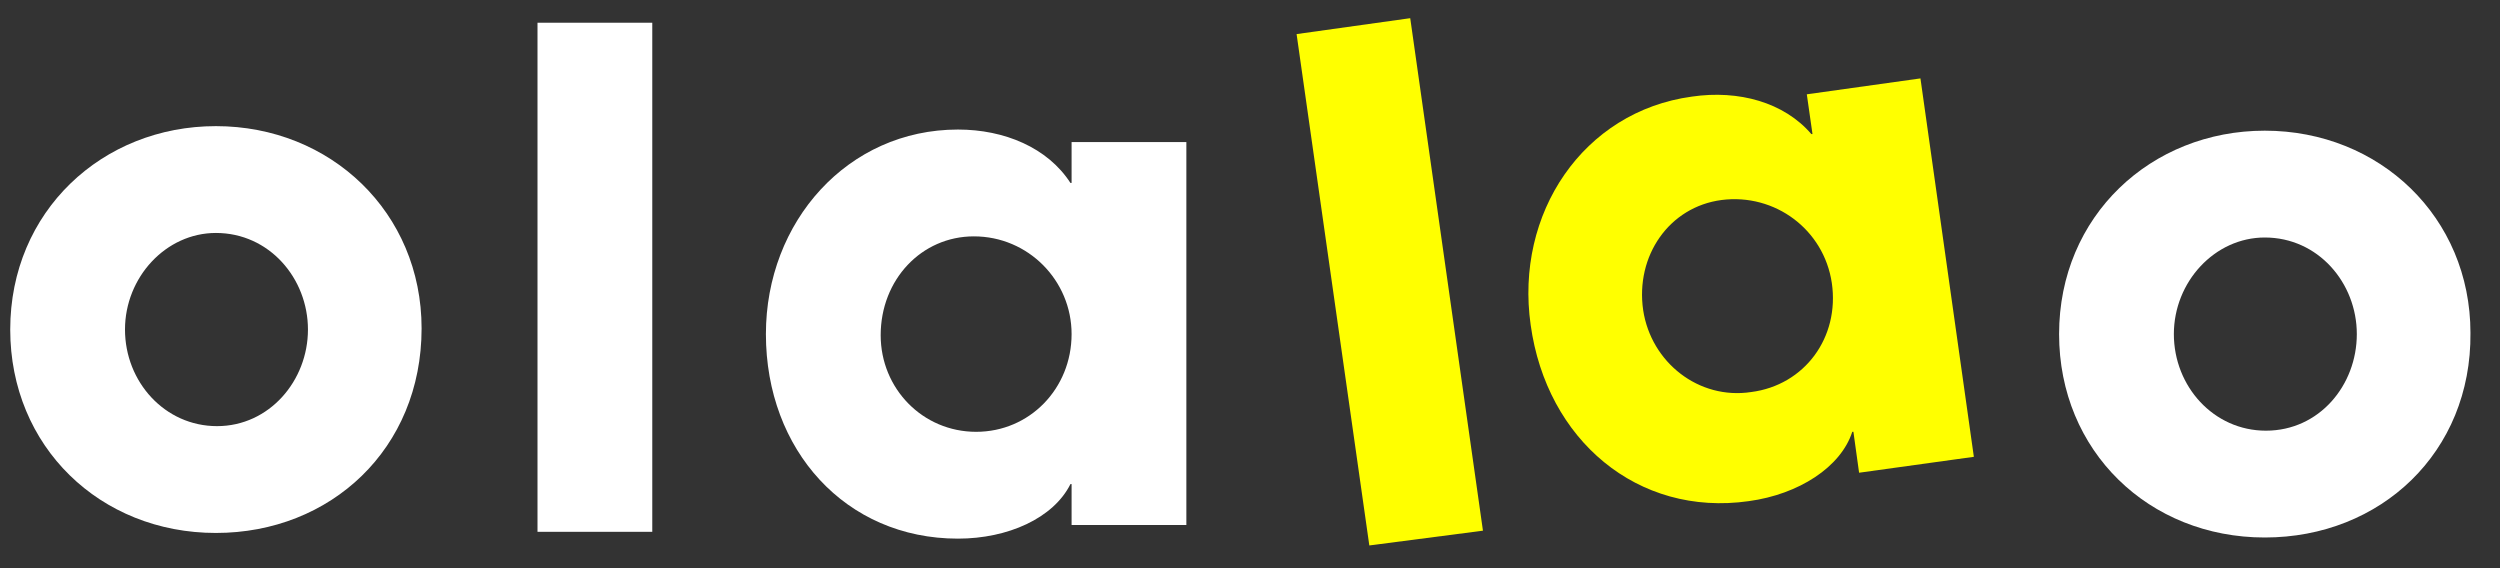
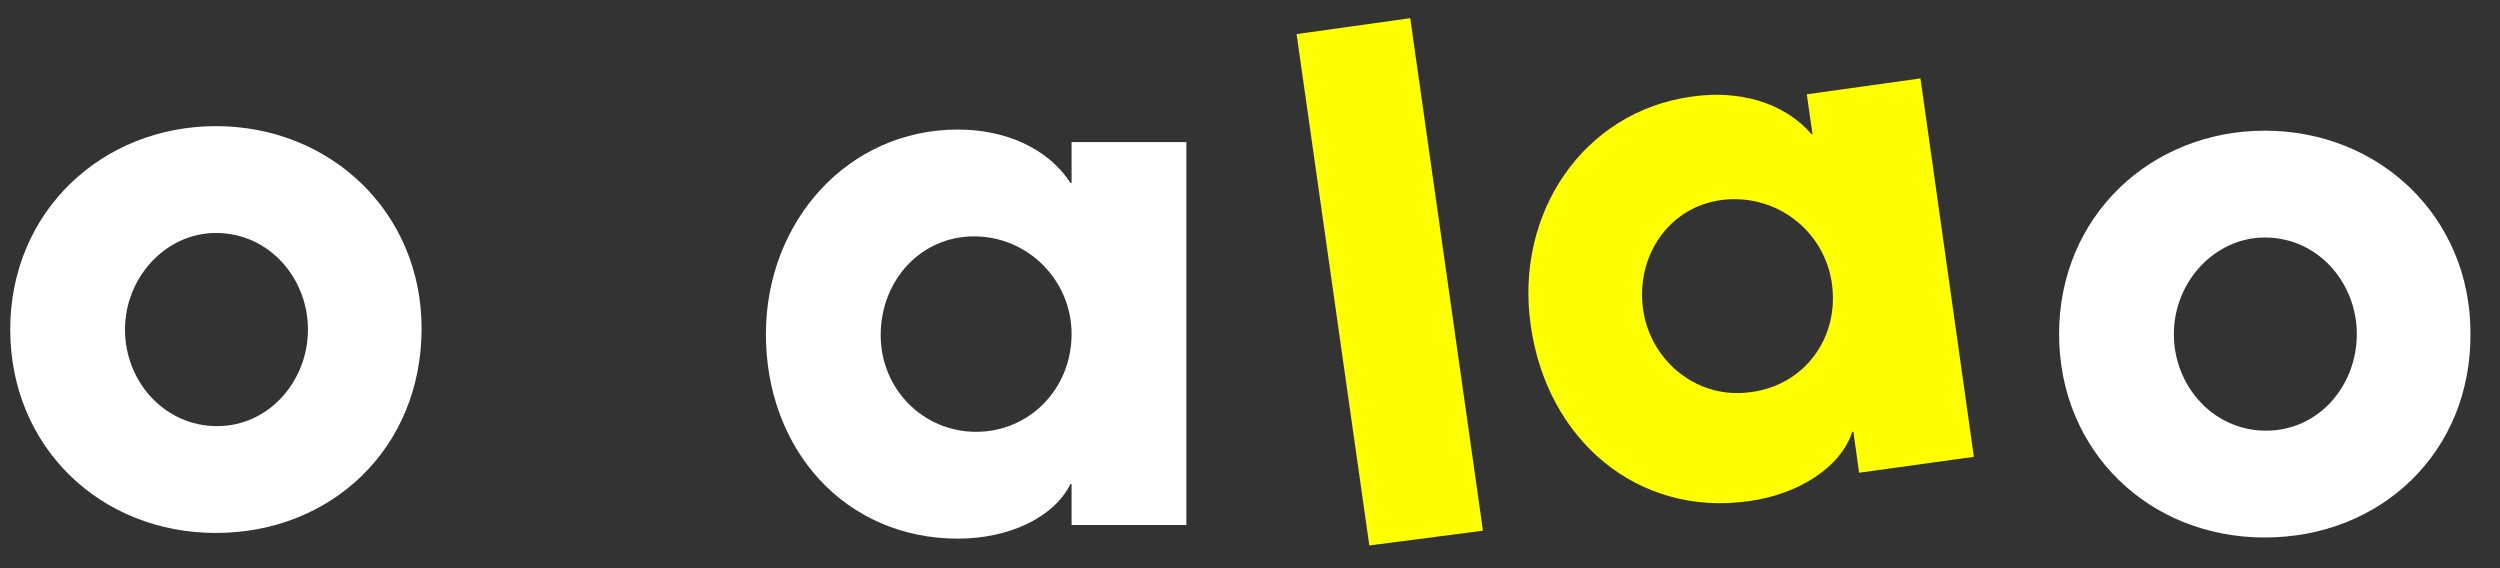
<svg xmlns="http://www.w3.org/2000/svg" version="1.1" id="Calque_1" x="0px" y="0px" viewBox="0 0 220 50" style="enable-background:new 0 0 220 50;" xml:space="preserve">
  <rect x="0" y="0" width="220" height="50" fill="#333333" stroke="none" />
  <style type="text/css">
	.st0{fill:#FFFFFF;}
	.st1{fill:#FFFF00;}
</style>
  <g>
    <path class="st0" d="M19,46.9C8.8,46.9,0.9,39.3,0.9,29c0-10.4,8.1-17.9,18.1-17.9c10.1,0,18.1,7.6,18.1,17.8   C37.1,39.5,29.1,46.9,19,46.9z M27.1,29c0-4.5-3.4-8.5-8.1-8.5c-4.4,0-8,3.9-8,8.5c0,4.6,3.5,8.5,8.1,8.5   C23.7,37.5,27.1,33.5,27.1,29z" />
-     <path class="st0" d="M47.3,46.8V2h10.1v44.8H47.3z" />
    <path class="st0" d="M94.3,46.2v-3.6h-0.1c-1.5,3-5.5,4.8-9.9,4.8c-9.9,0-16.9-7.8-16.9-18c0-9.9,7.2-18,16.9-18   c4.1,0,7.9,1.6,9.9,4.7h0.1v-3.6h10.1v33.7H94.3z M94.3,29.4c0-4.7-3.8-8.6-8.6-8.6c-4.6,0-8.2,3.8-8.2,8.7c0,4.7,3.7,8.5,8.4,8.5   C90.6,38,94.3,34.2,94.3,29.4z" />
    <path class="st1" d="M120.5,48L114.1,3l10-1.4l6.4,45.1L120.5,48z" />
    <path class="st1" d="M163.6,41.6l-0.5-3.6l-0.1,0c-1,3.1-4.7,5.5-9.1,6.1c-9.8,1.4-17.8-5.4-19.2-15.5c-1.4-9.8,4.6-18.8,14.2-20.1   c4.1-0.6,8.1,0.5,10.5,3.3l0.1,0l-0.5-3.5l10-1.4l4.7,33.3L163.6,41.6z M161.2,24.9c-0.7-4.7-5-7.9-9.7-7.3   c-4.6,0.6-7.6,4.9-6.9,9.7c0.7,4.6,4.9,7.9,9.5,7.2C158.8,33.9,161.9,29.7,161.2,24.9z" />
    <path class="st0" d="M199.3,47.3c-10.2,0-18.1-7.6-18.1-17.9c0-10.4,8.1-17.9,18.1-17.9c10.1,0,18.1,7.6,18.1,17.8   C217.5,39.8,209.5,47.3,199.3,47.3z M207.4,29.4c0-4.5-3.4-8.5-8.1-8.5c-4.4,0-8,3.9-8,8.5c0,4.6,3.5,8.5,8.1,8.5   C204.1,37.9,207.4,33.9,207.4,29.4z" />
  </g>
</svg>